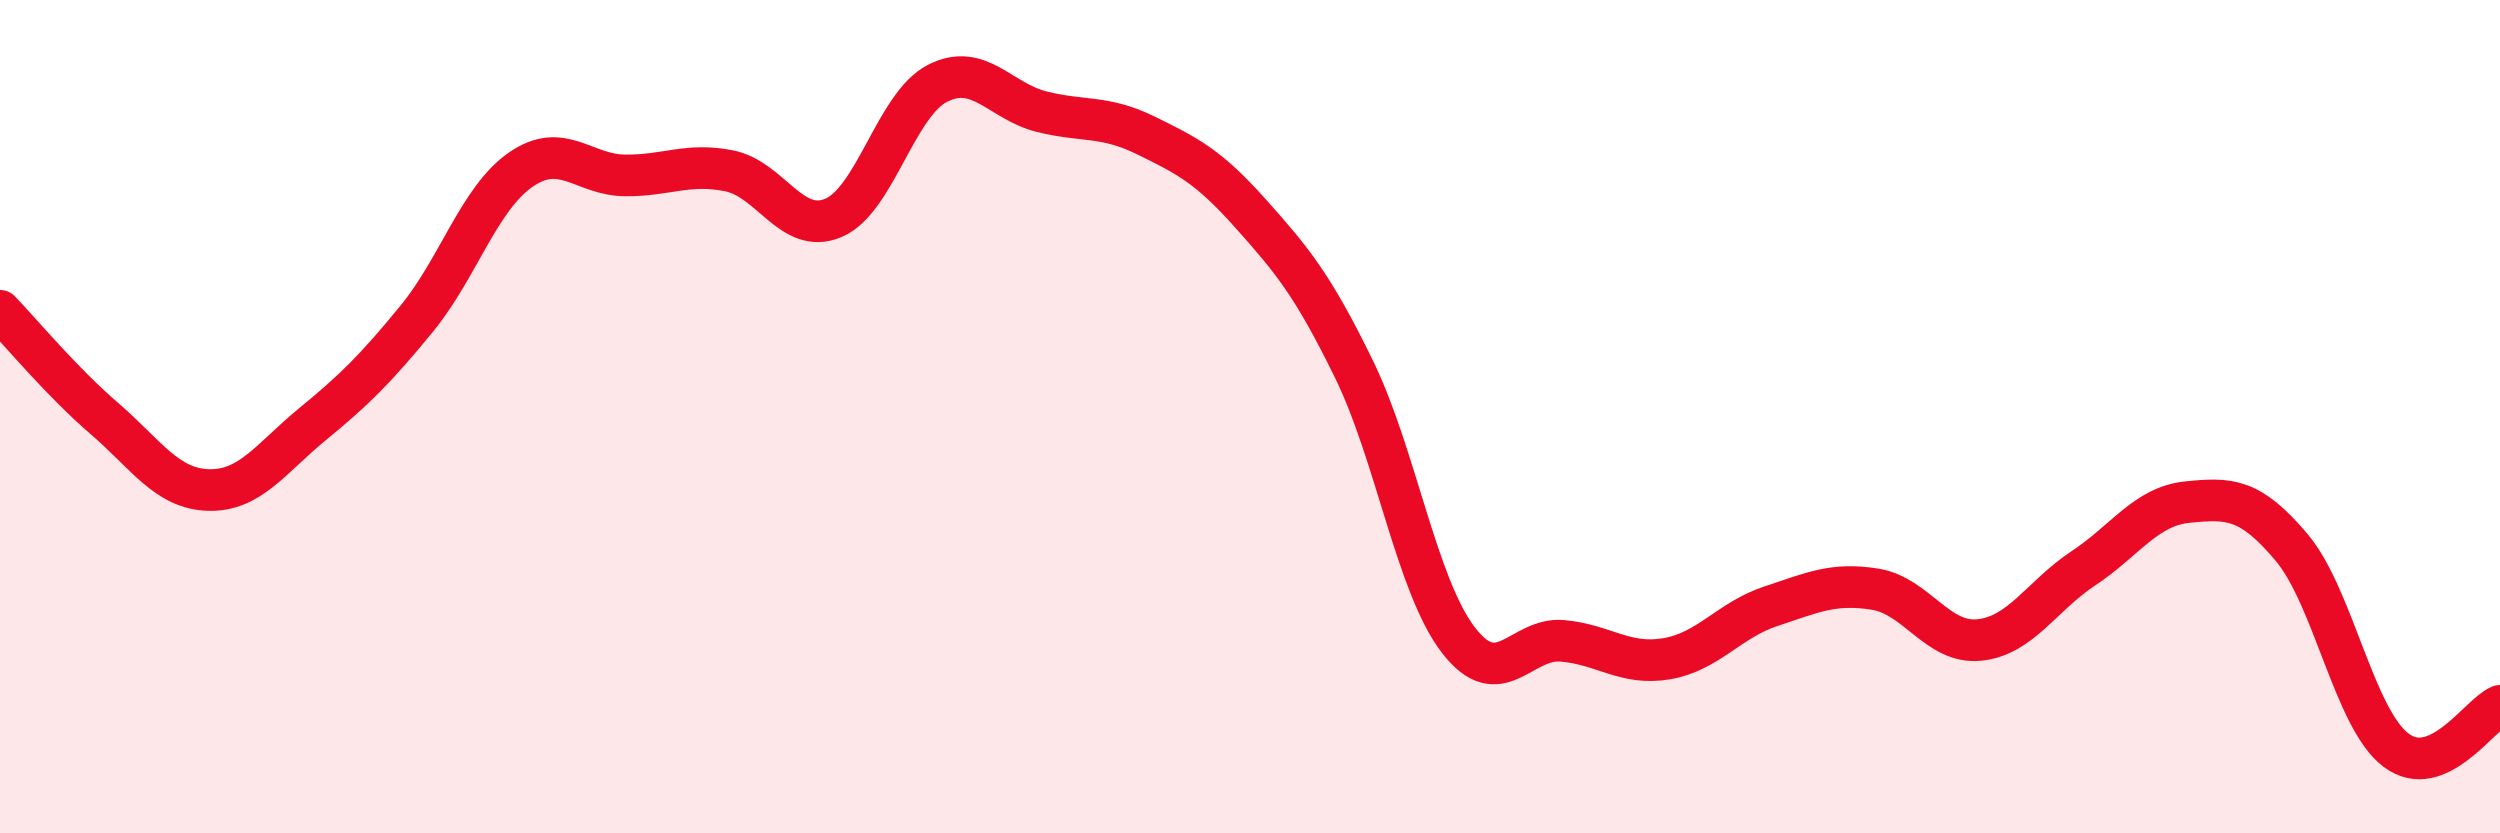
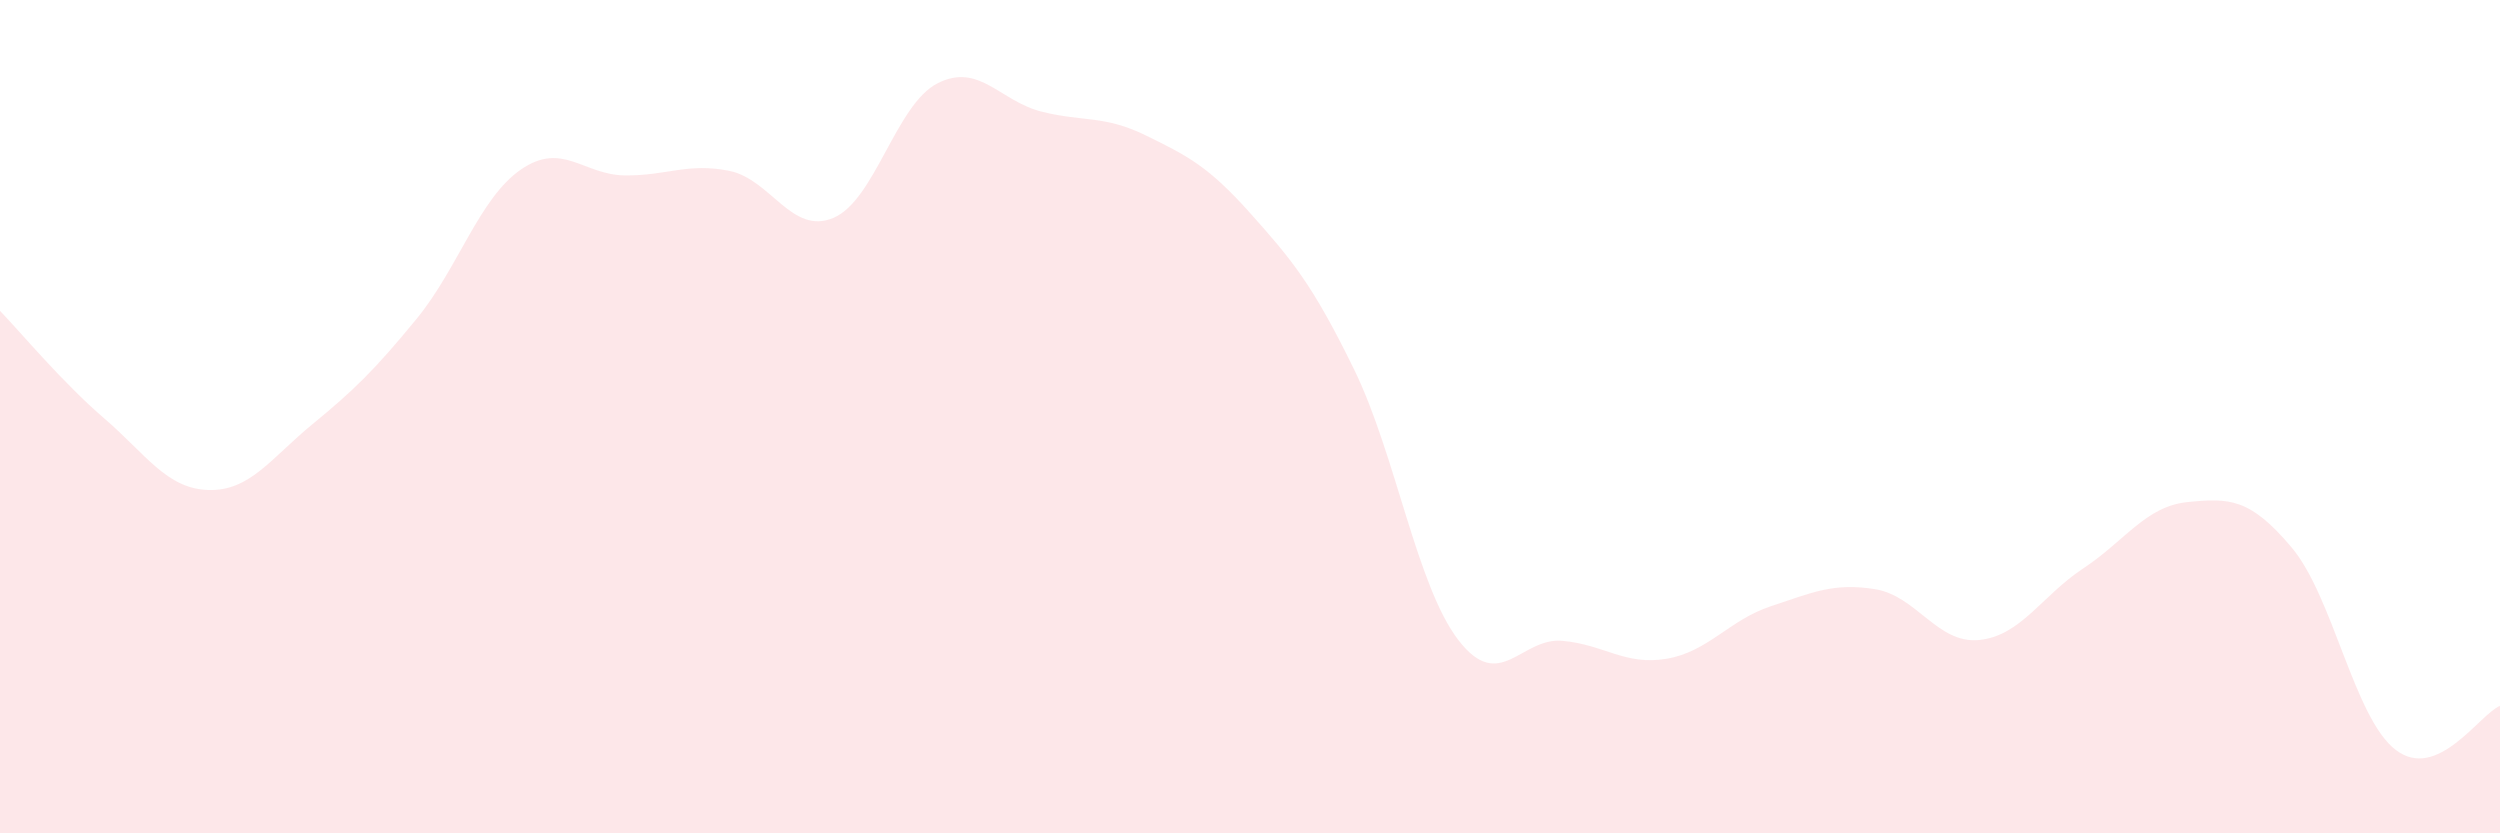
<svg xmlns="http://www.w3.org/2000/svg" width="60" height="20" viewBox="0 0 60 20">
  <path d="M 0,7.46 C 0.5,7.98 1.5,9.18 2.5,10.04 C 3.5,10.9 4,11.73 5,11.76 C 6,11.79 6.5,11 7.5,10.18 C 8.5,9.36 9,8.87 10,7.65 C 11,6.43 11.5,4.76 12.5,4.07 C 13.5,3.38 14,4.2 15,4.21 C 16,4.22 16.5,3.9 17.5,4.1 C 18.5,4.3 19,5.65 20,5.23 C 21,4.81 21.5,2.51 22.5,2 C 23.5,1.49 24,2.43 25,2.68 C 26,2.93 26.5,2.76 27.5,3.25 C 28.5,3.74 29,3.99 30,5.11 C 31,6.23 31.5,6.82 32.5,8.87 C 33.5,10.92 34,14.06 35,15.36 C 36,16.66 36.5,15.29 37.5,15.38 C 38.5,15.47 39,15.98 40,15.81 C 41,15.64 41.5,14.88 42.5,14.55 C 43.5,14.22 44,13.98 45,14.14 C 46,14.3 46.5,15.46 47.5,15.36 C 48.5,15.26 49,14.3 50,13.64 C 51,12.98 51.5,12.15 52.5,12.05 C 53.5,11.95 54,11.95 55,13.14 C 56,14.33 56.5,17.24 57.5,18 C 58.5,18.76 59.5,17.15 60,16.94L60 20L0 20Z" fill="#EB0A25" opacity="0.1" stroke-linecap="round" stroke-linejoin="round" />
-   <path d="M 0,7.46 C 0.5,7.98 1.5,9.18 2.5,10.04 C 3.5,10.9 4,11.73 5,11.76 C 6,11.79 6.5,11 7.5,10.18 C 8.5,9.36 9,8.87 10,7.65 C 11,6.43 11.5,4.76 12.5,4.07 C 13.5,3.38 14,4.2 15,4.21 C 16,4.22 16.5,3.9 17.5,4.1 C 18.5,4.3 19,5.65 20,5.23 C 21,4.81 21.5,2.51 22.5,2 C 23.5,1.49 24,2.43 25,2.68 C 26,2.93 26.5,2.76 27.5,3.25 C 28.5,3.74 29,3.99 30,5.11 C 31,6.23 31.5,6.82 32.5,8.87 C 33.5,10.92 34,14.06 35,15.36 C 36,16.66 36.5,15.29 37.5,15.38 C 38.5,15.47 39,15.98 40,15.81 C 41,15.64 41.5,14.88 42.5,14.55 C 43.5,14.22 44,13.98 45,14.14 C 46,14.3 46.5,15.46 47.5,15.36 C 48.5,15.26 49,14.3 50,13.64 C 51,12.98 51.5,12.15 52.5,12.05 C 53.5,11.95 54,11.95 55,13.14 C 56,14.33 56.5,17.24 57.5,18 C 58.5,18.76 59.5,17.15 60,16.94" stroke="#EB0A25" stroke-width="1" fill="none" stroke-linecap="round" stroke-linejoin="round" />
</svg>